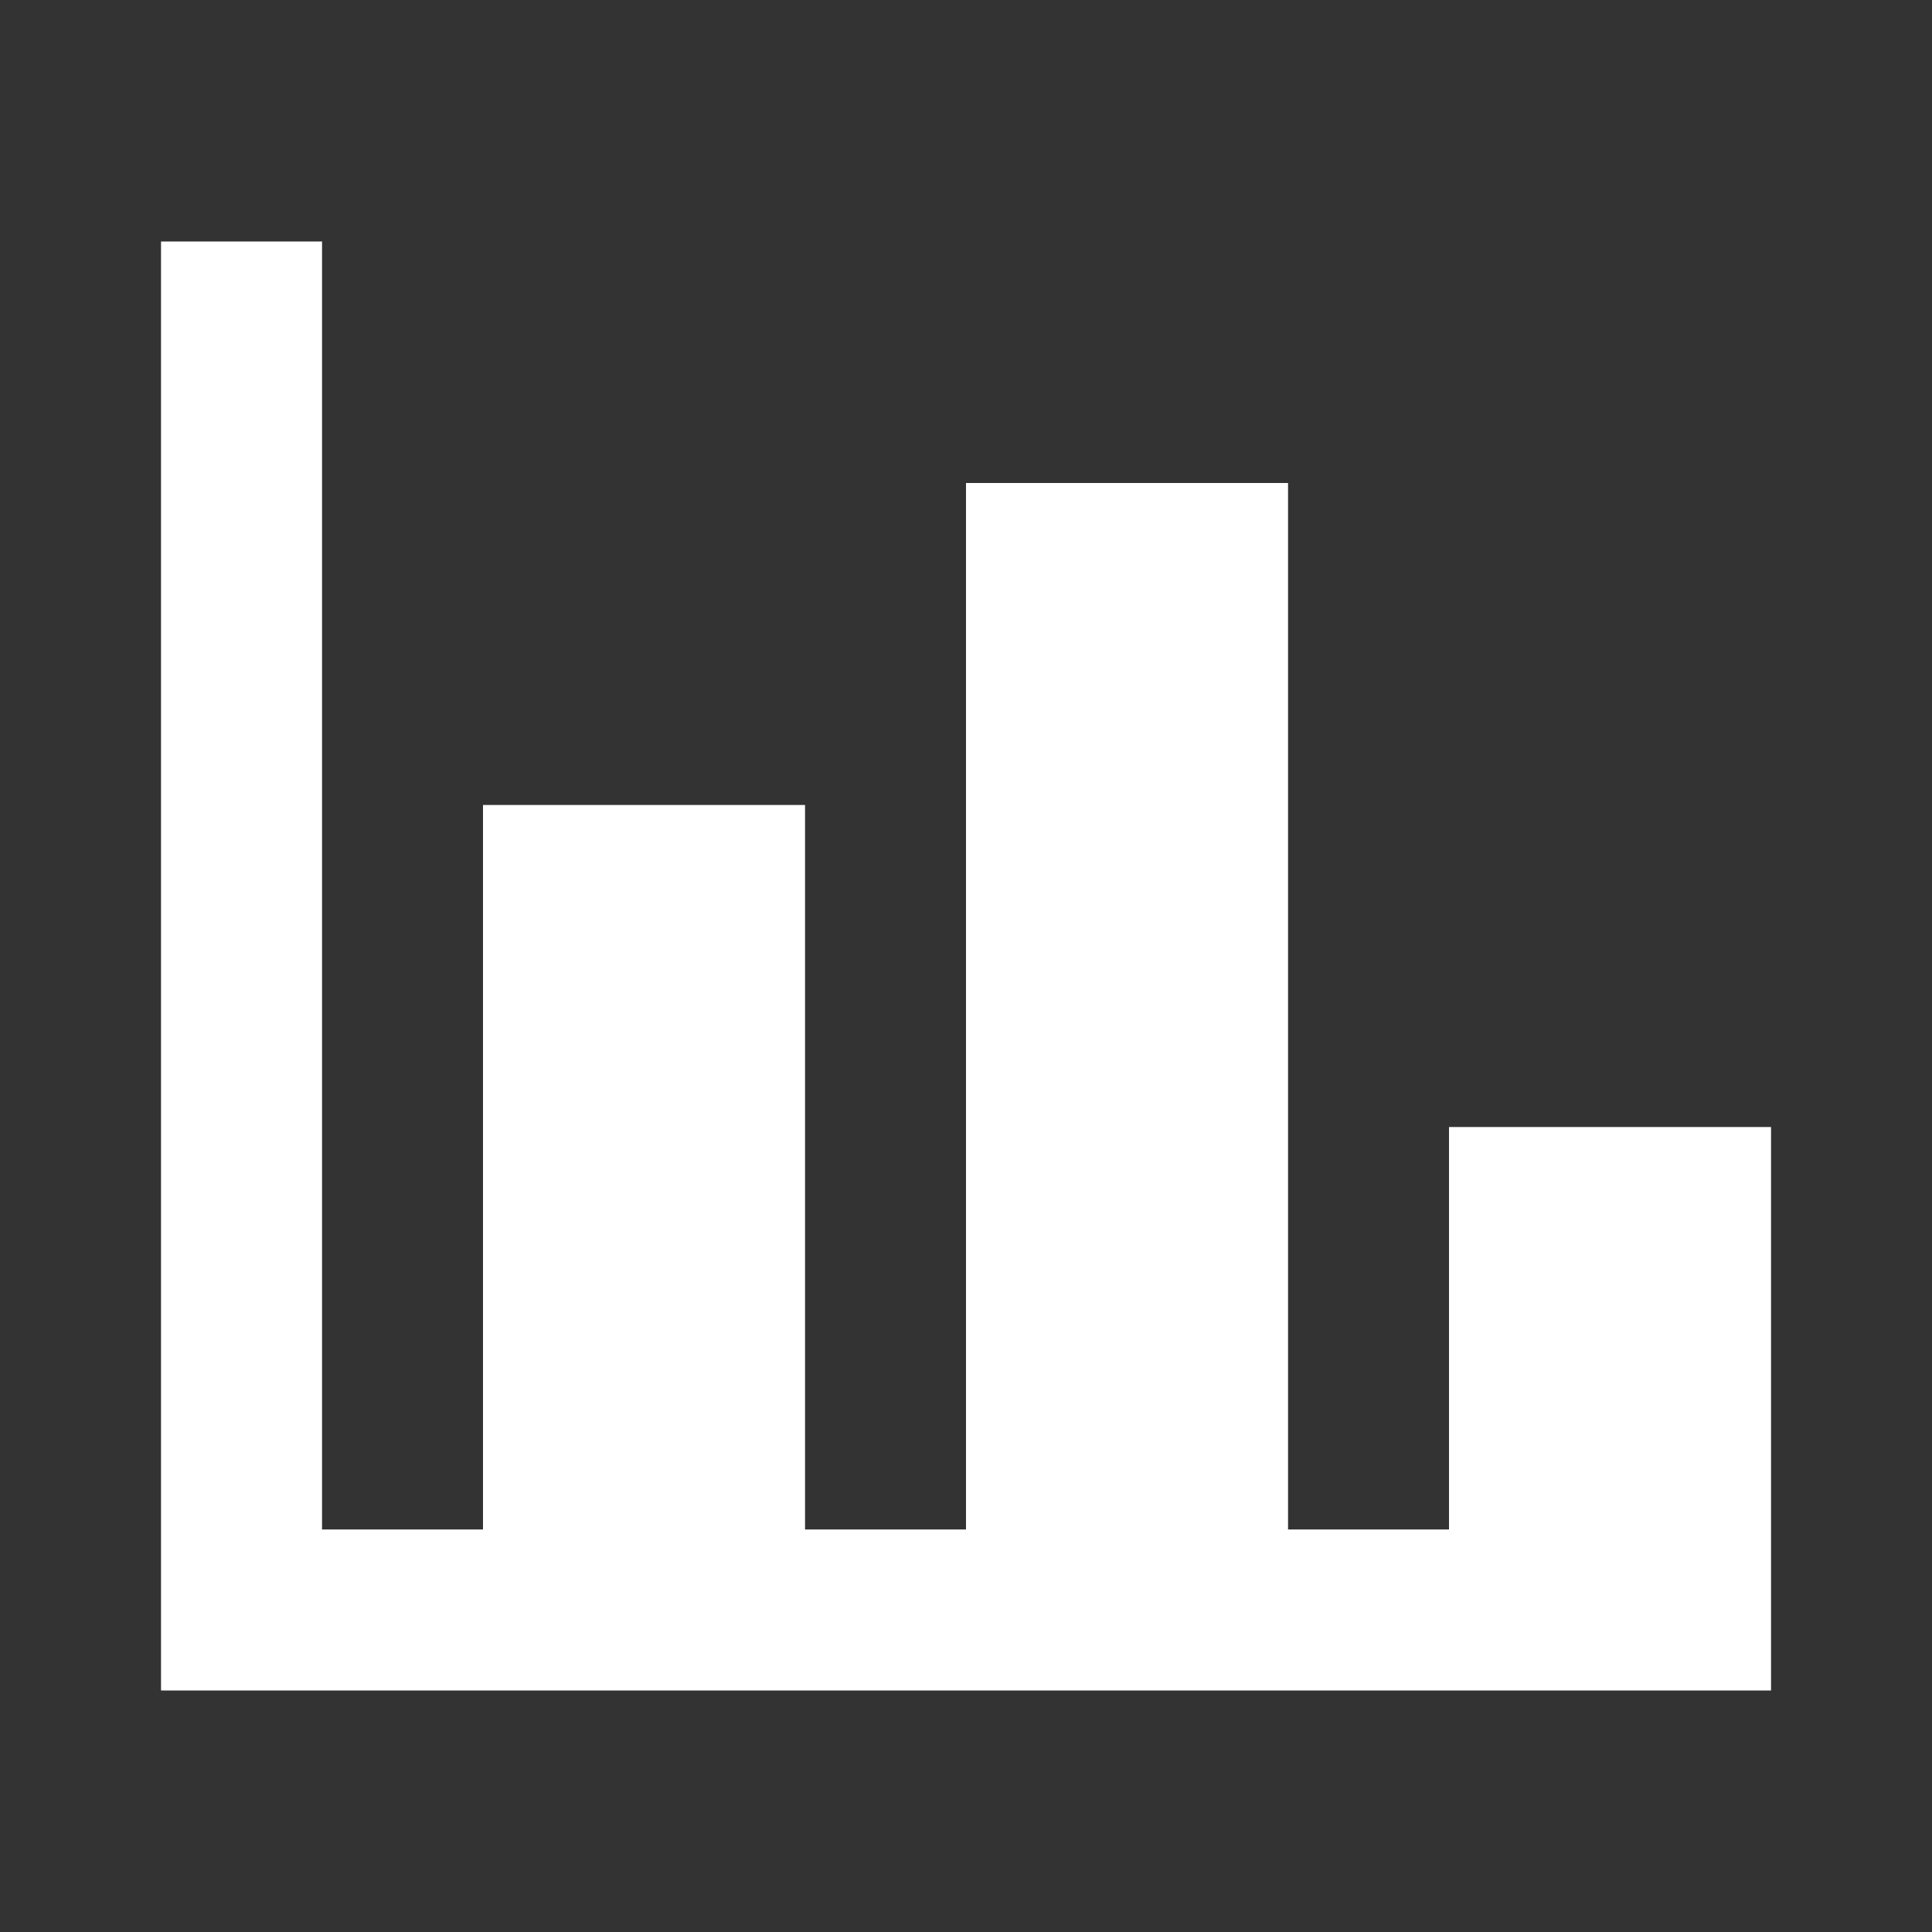
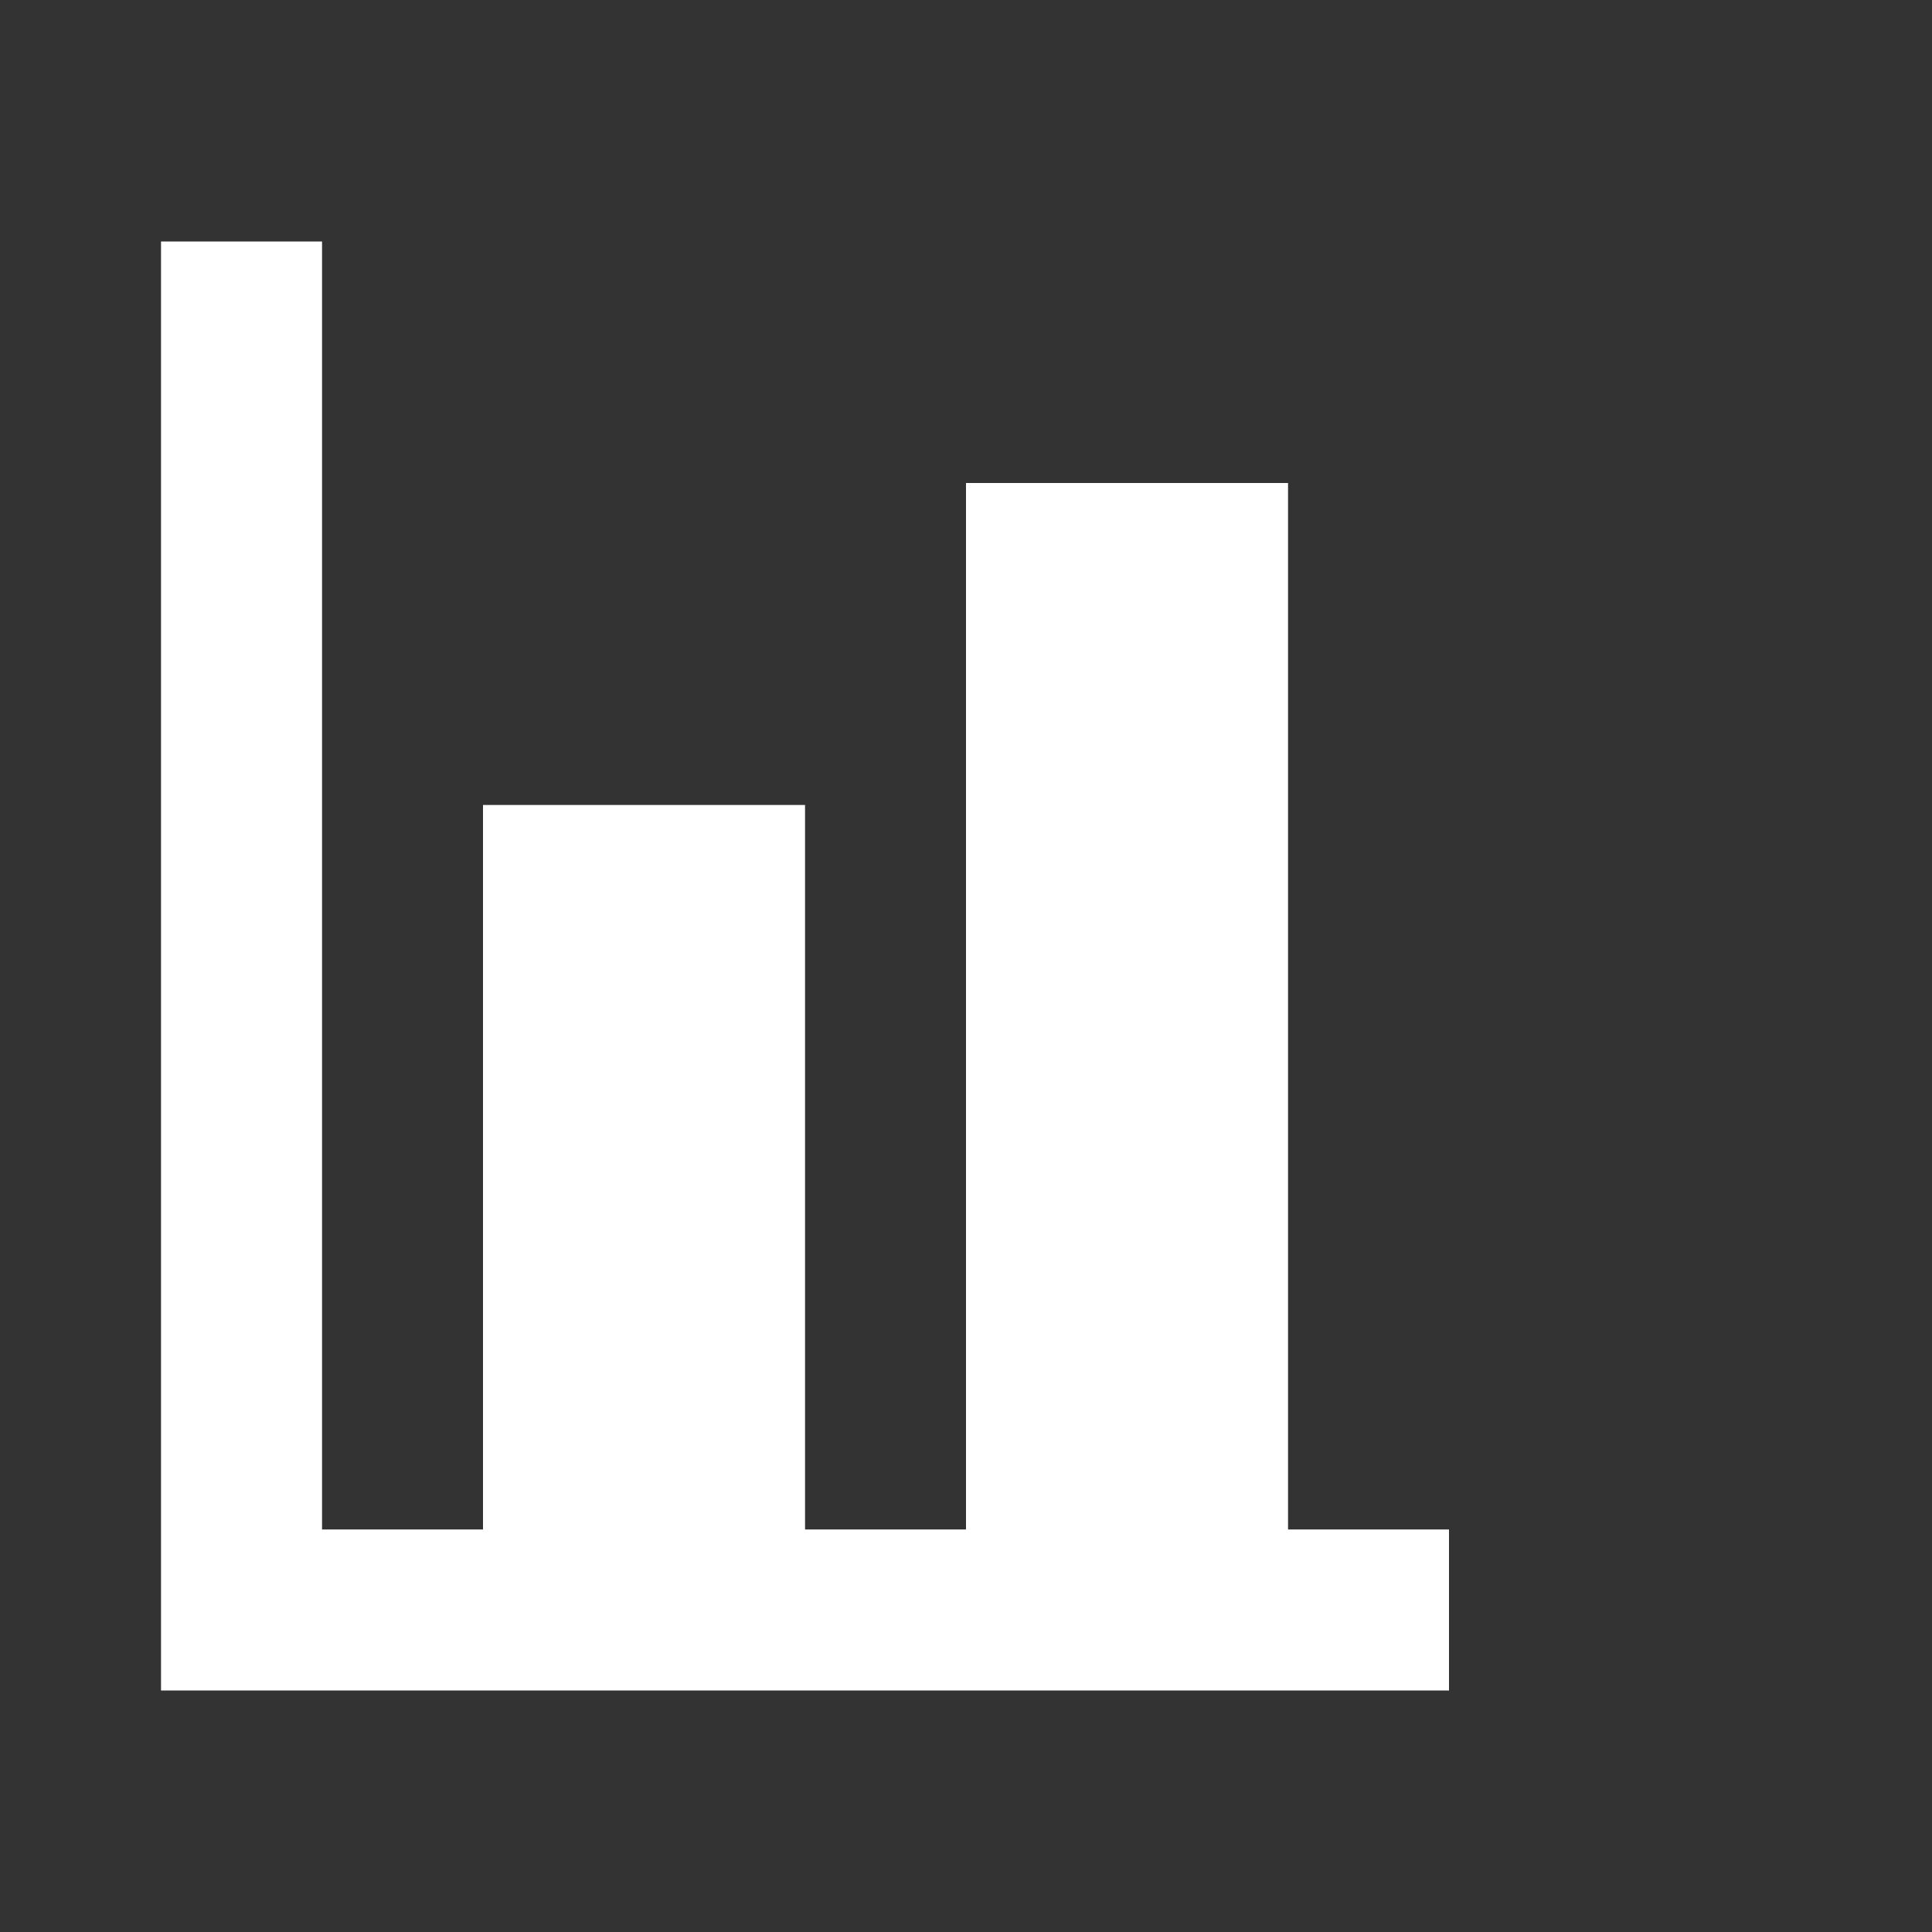
<svg xmlns="http://www.w3.org/2000/svg" width="32" height="32" viewBox="0 0 32 32" fill="none">
  <rect x="0" y="0" width="32" height="32" fill="#333333" stroke="none" />
-   <path d="M29.334 28H2.667V4H5.334V25.333H8V13.333H13.334V25.333H16V8H21.334V25.333H24V18.667H29.334V28Z" fill="white" />
+   <path d="M29.334 28H2.667V4H5.334V25.333H8V13.333H13.334V25.333H16V8H21.334V25.333H24V18.667V28Z" fill="white" />
</svg>